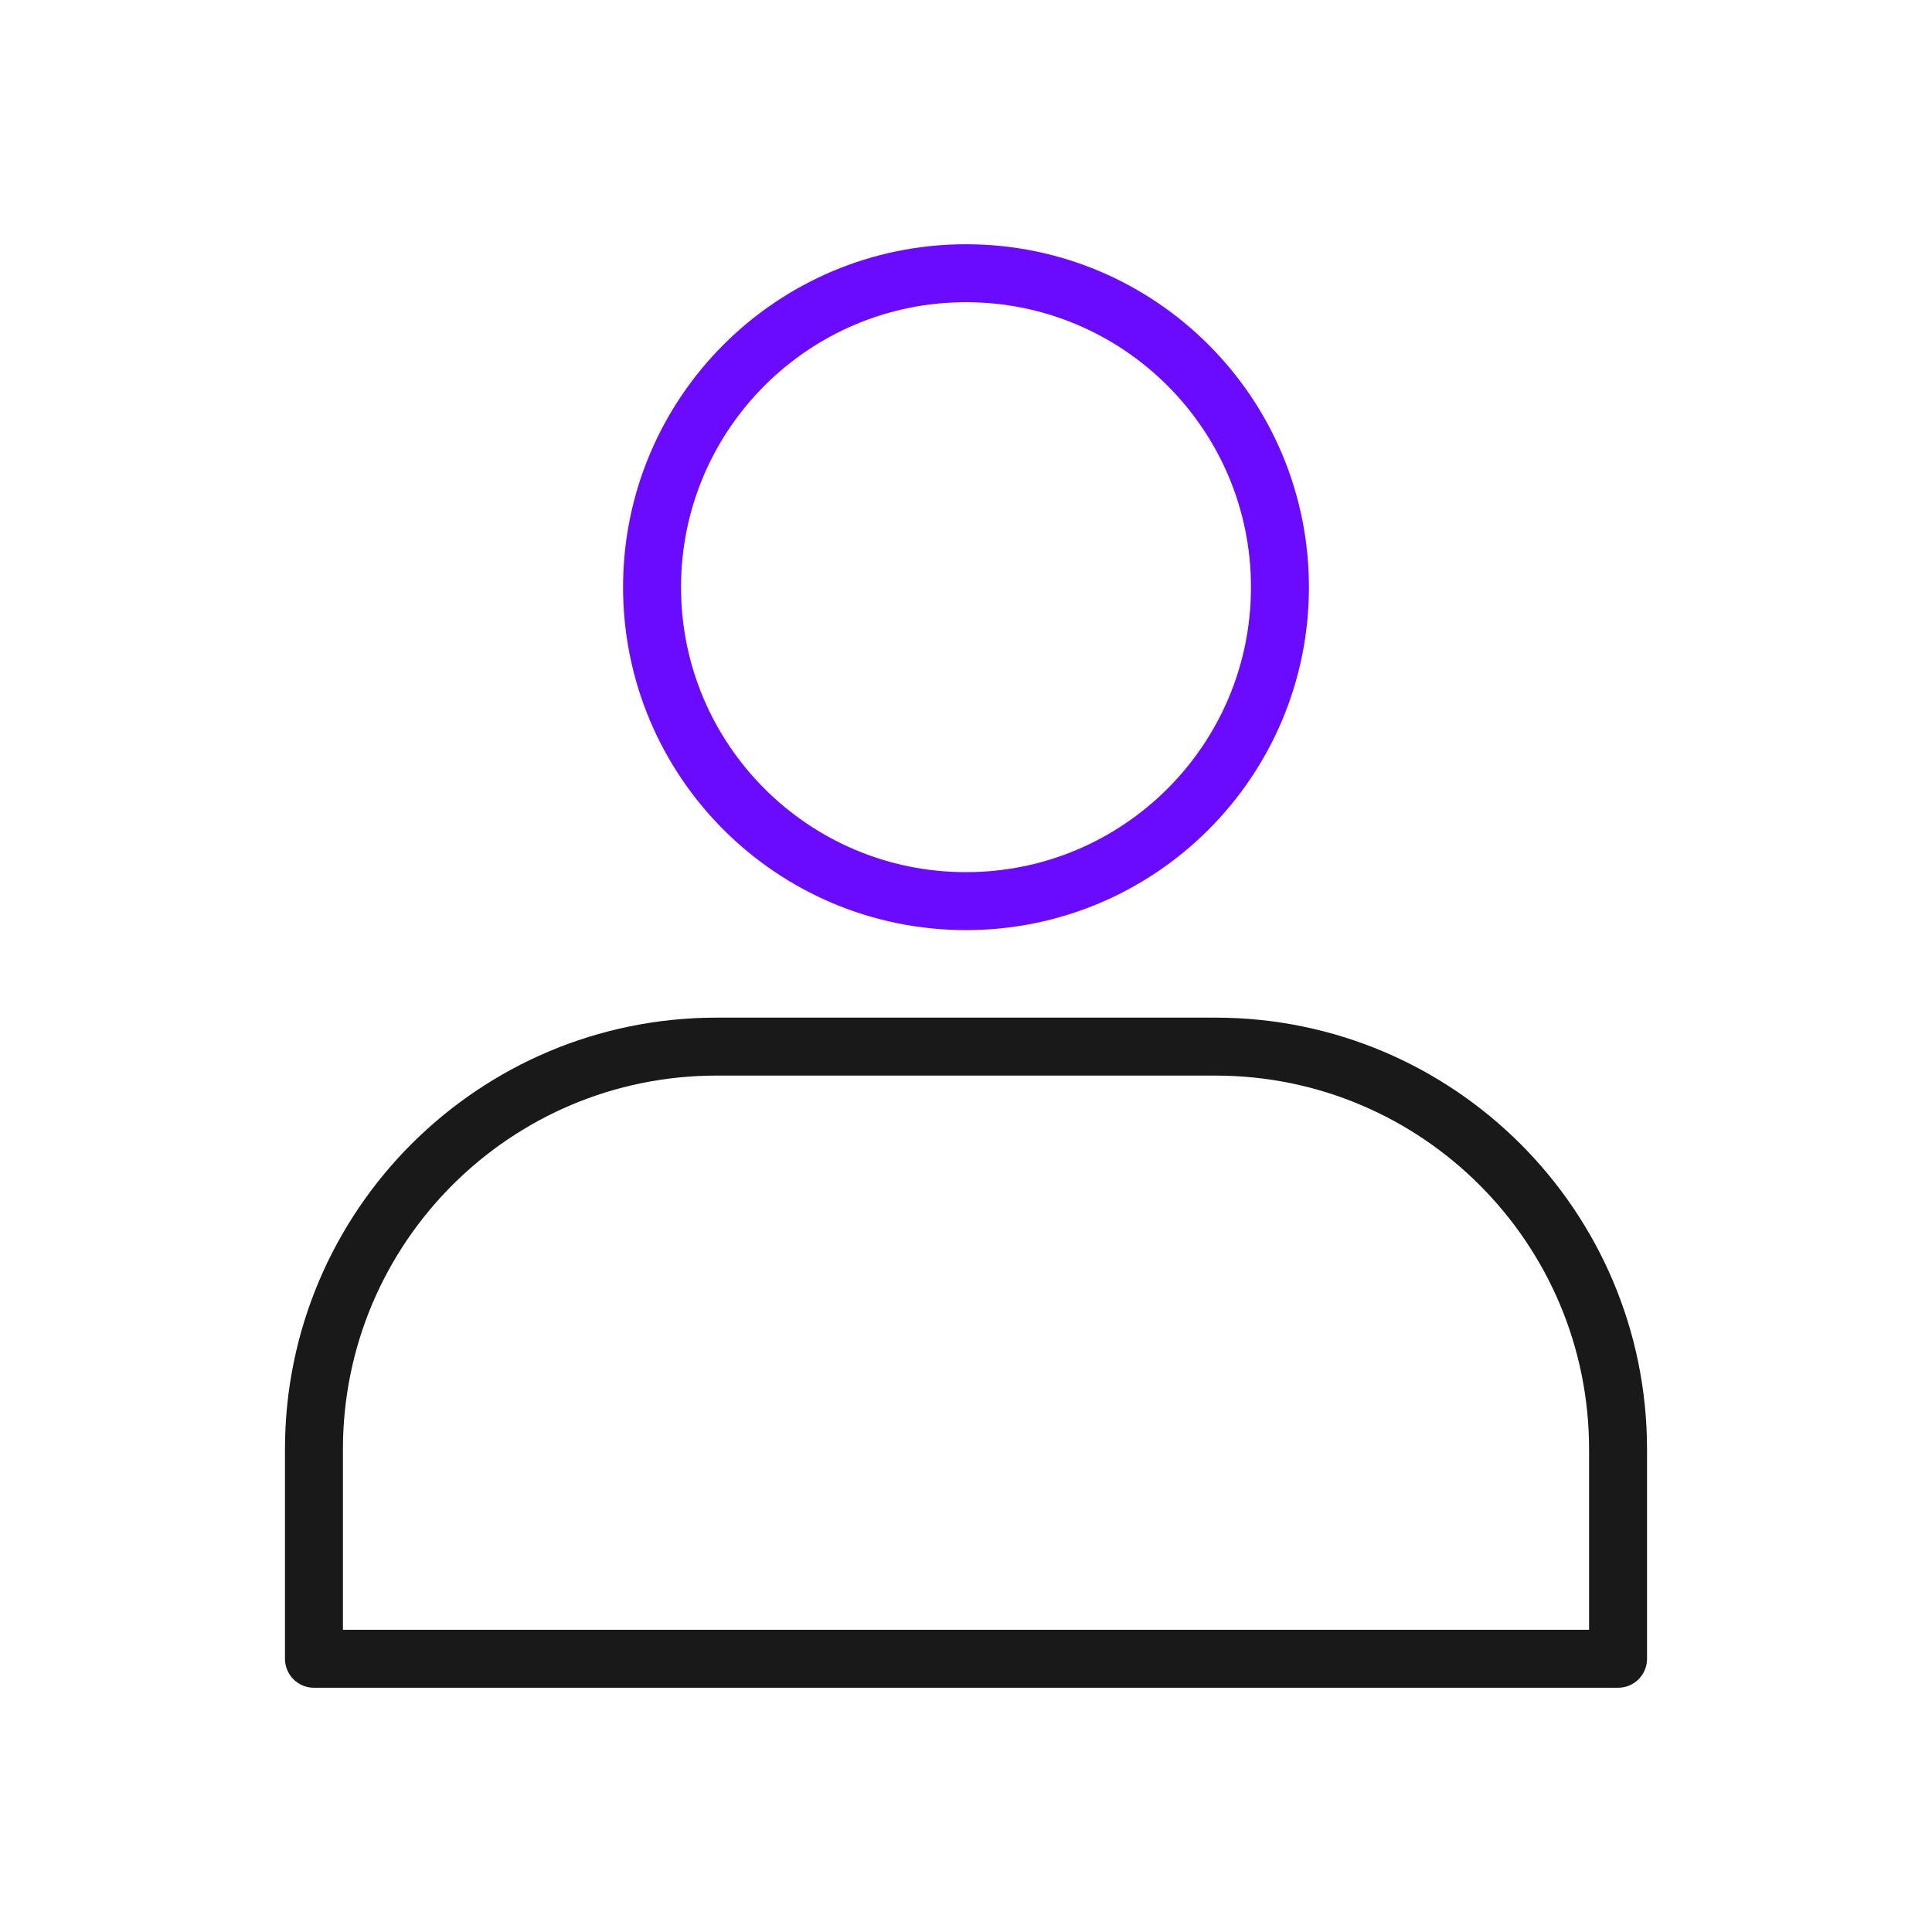
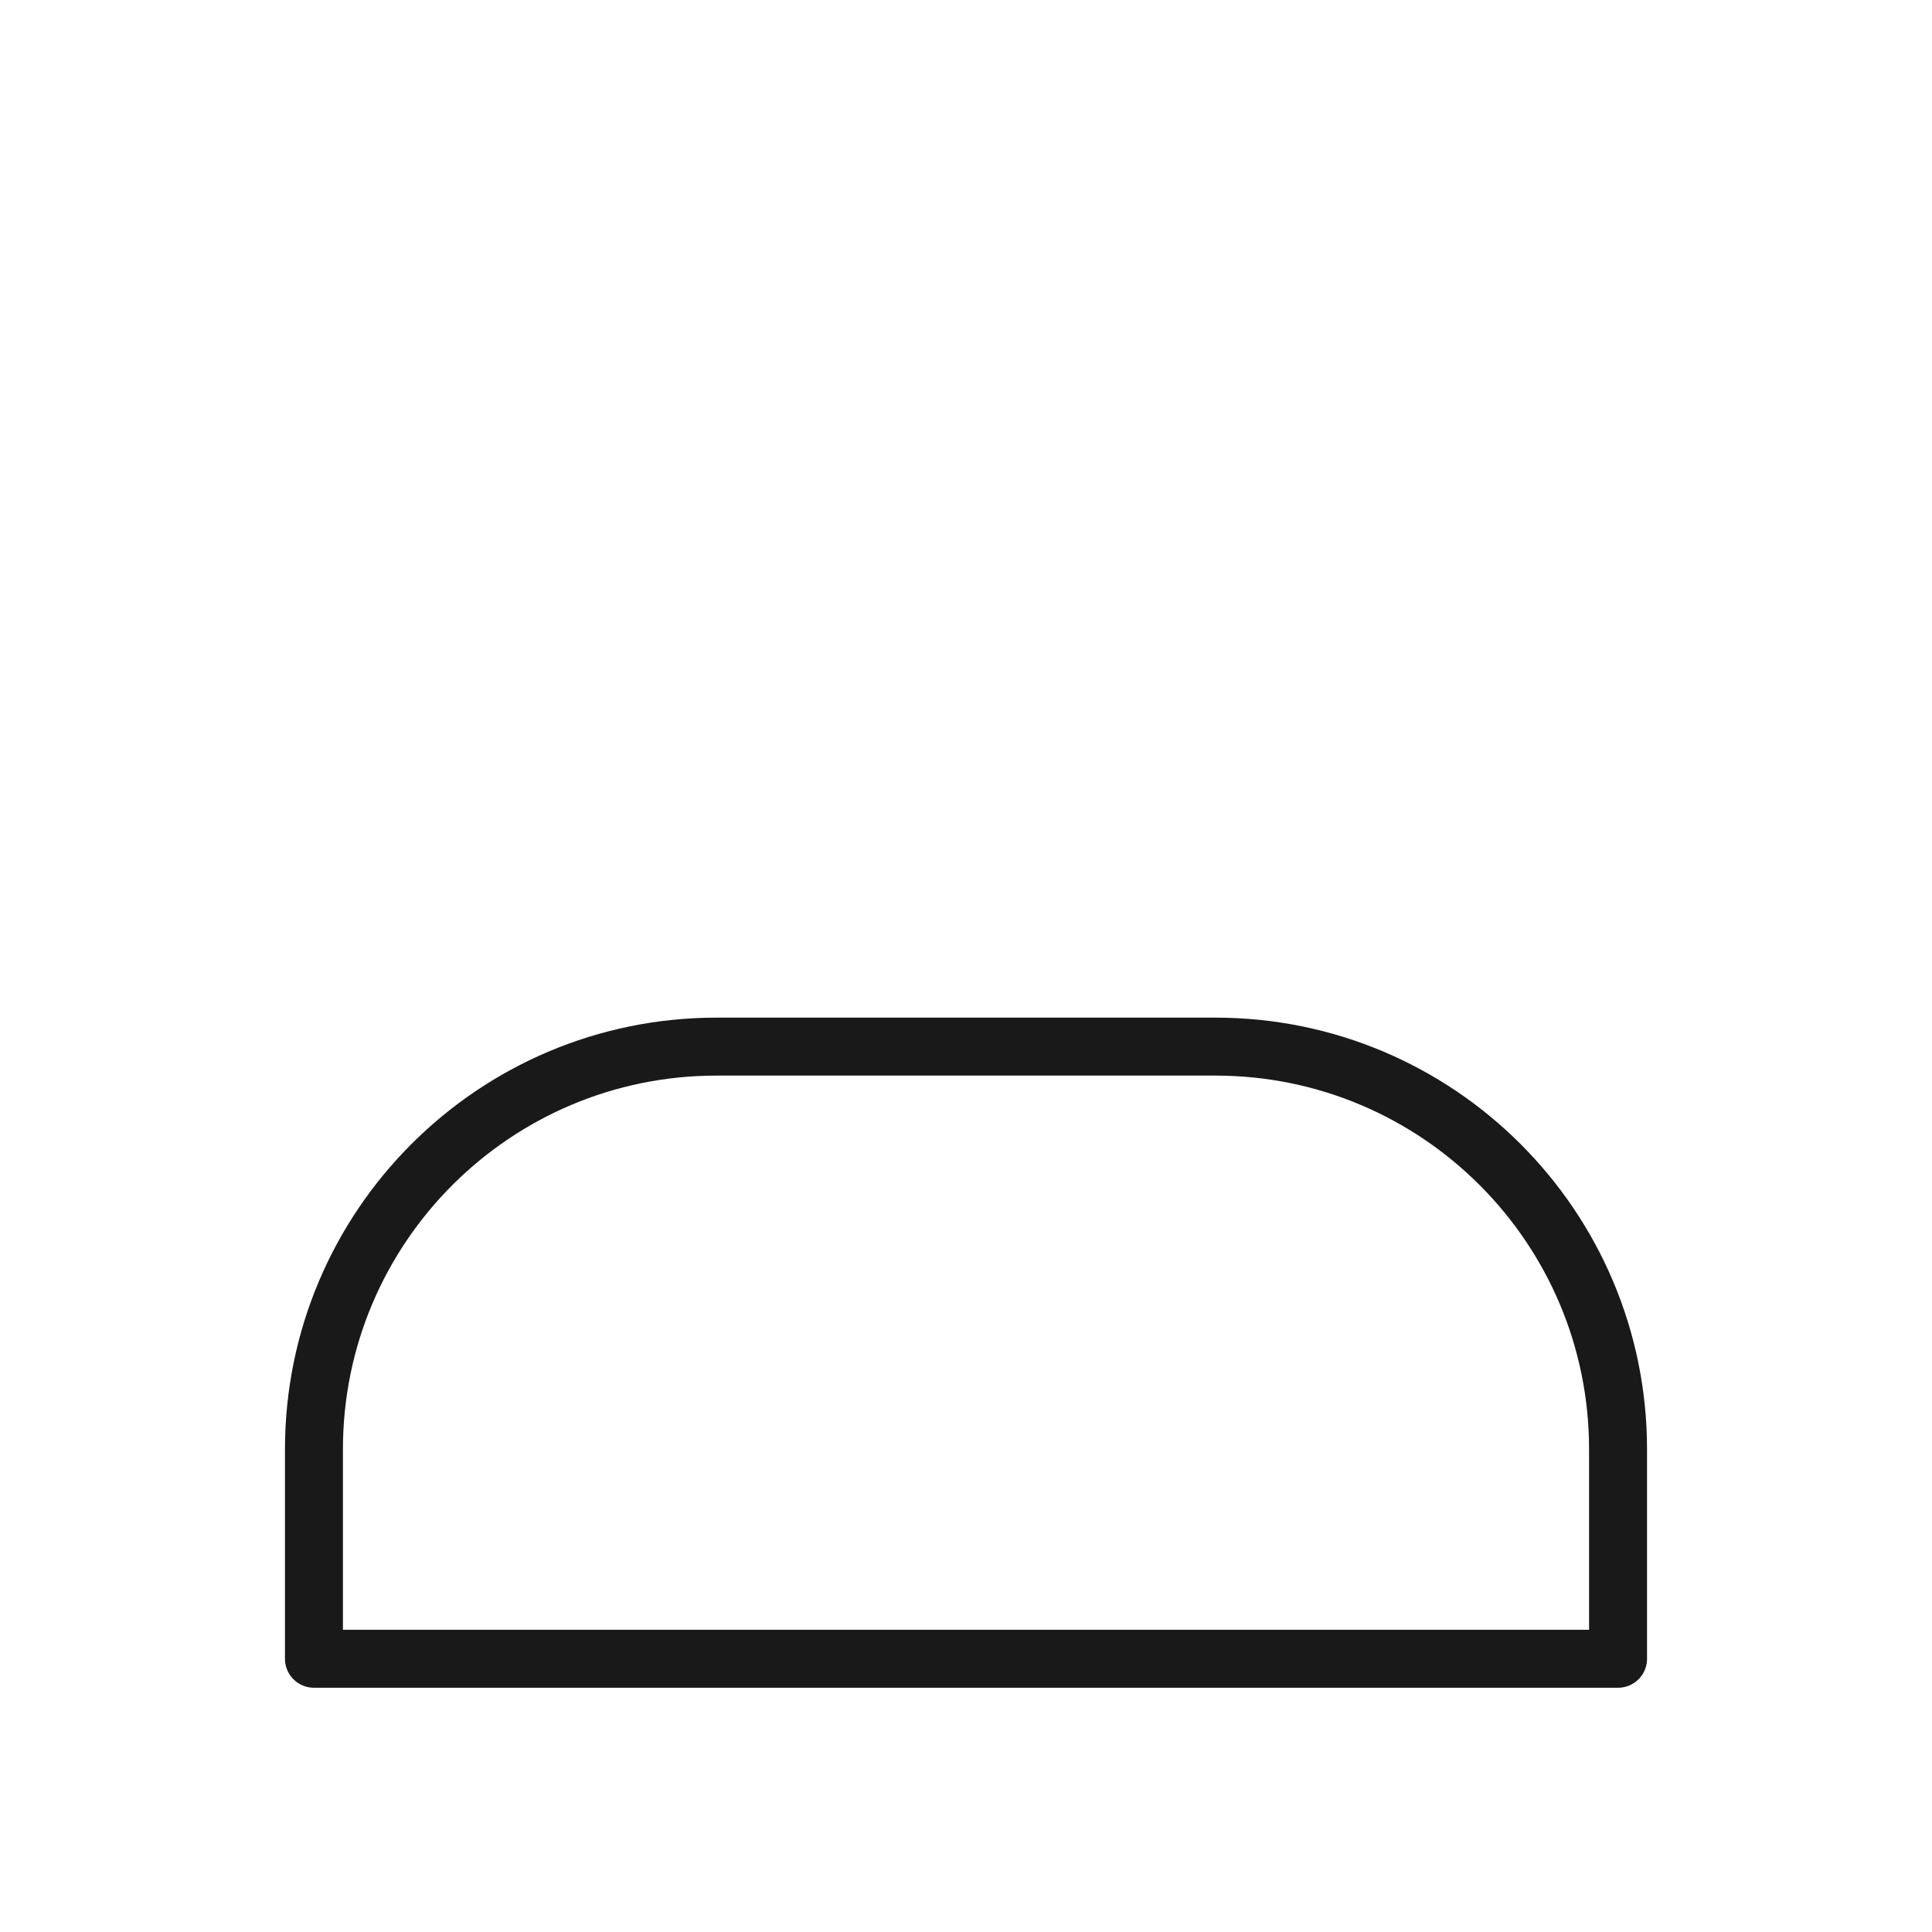
<svg xmlns="http://www.w3.org/2000/svg" width="400" height="400" viewBox="0 0 400 400" fill="none">
  <path d="M335 343.43H65V300.06C65 254.02 102.33 216.69 148.37 216.69H251.63C297.67 216.69 335 254.02 335 300.06V343.43Z" stroke="#191919" stroke-width="12" stroke-miterlimit="10" stroke-linecap="round" stroke-linejoin="round" />
-   <path d="M200 186.57C235.899 186.57 265 157.468 265 121.57C265 85.671 235.899 56.57 200 56.57C164.101 56.57 135 85.671 135 121.57C135 157.468 164.101 186.57 200 186.57Z" stroke="#6A0BFF" stroke-width="12" stroke-miterlimit="10" stroke-linecap="round" stroke-linejoin="round" />
</svg>